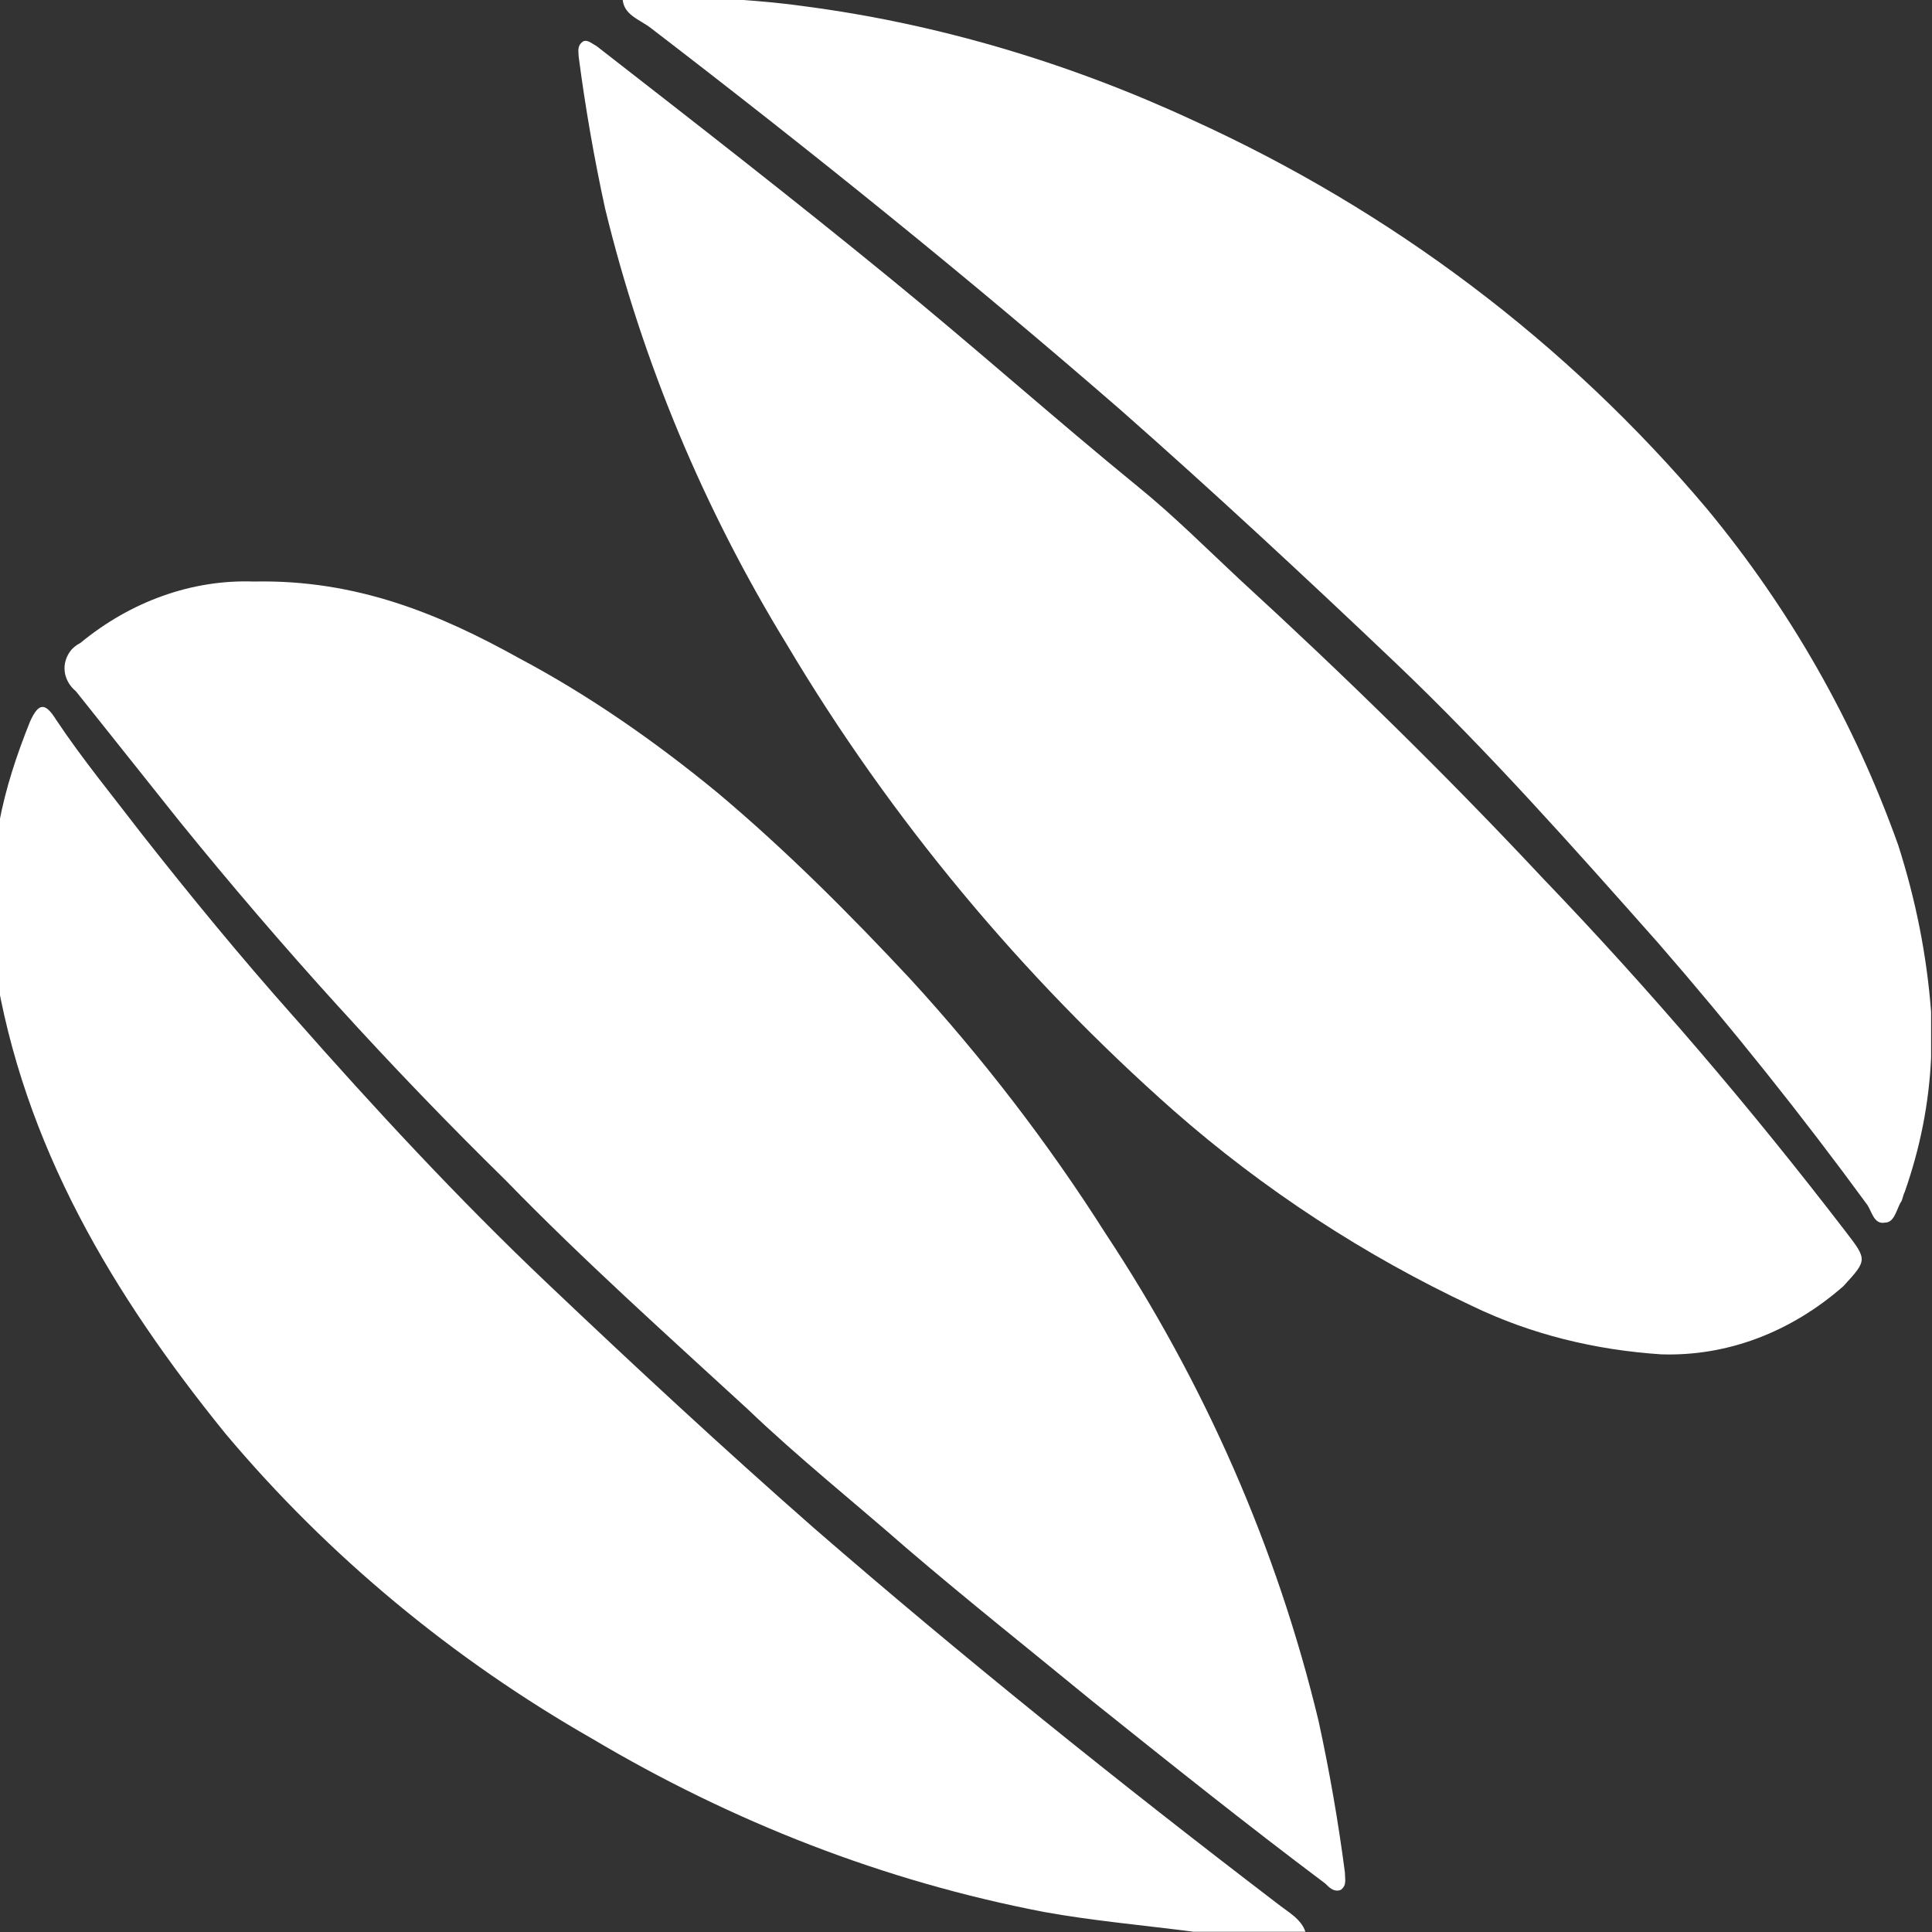
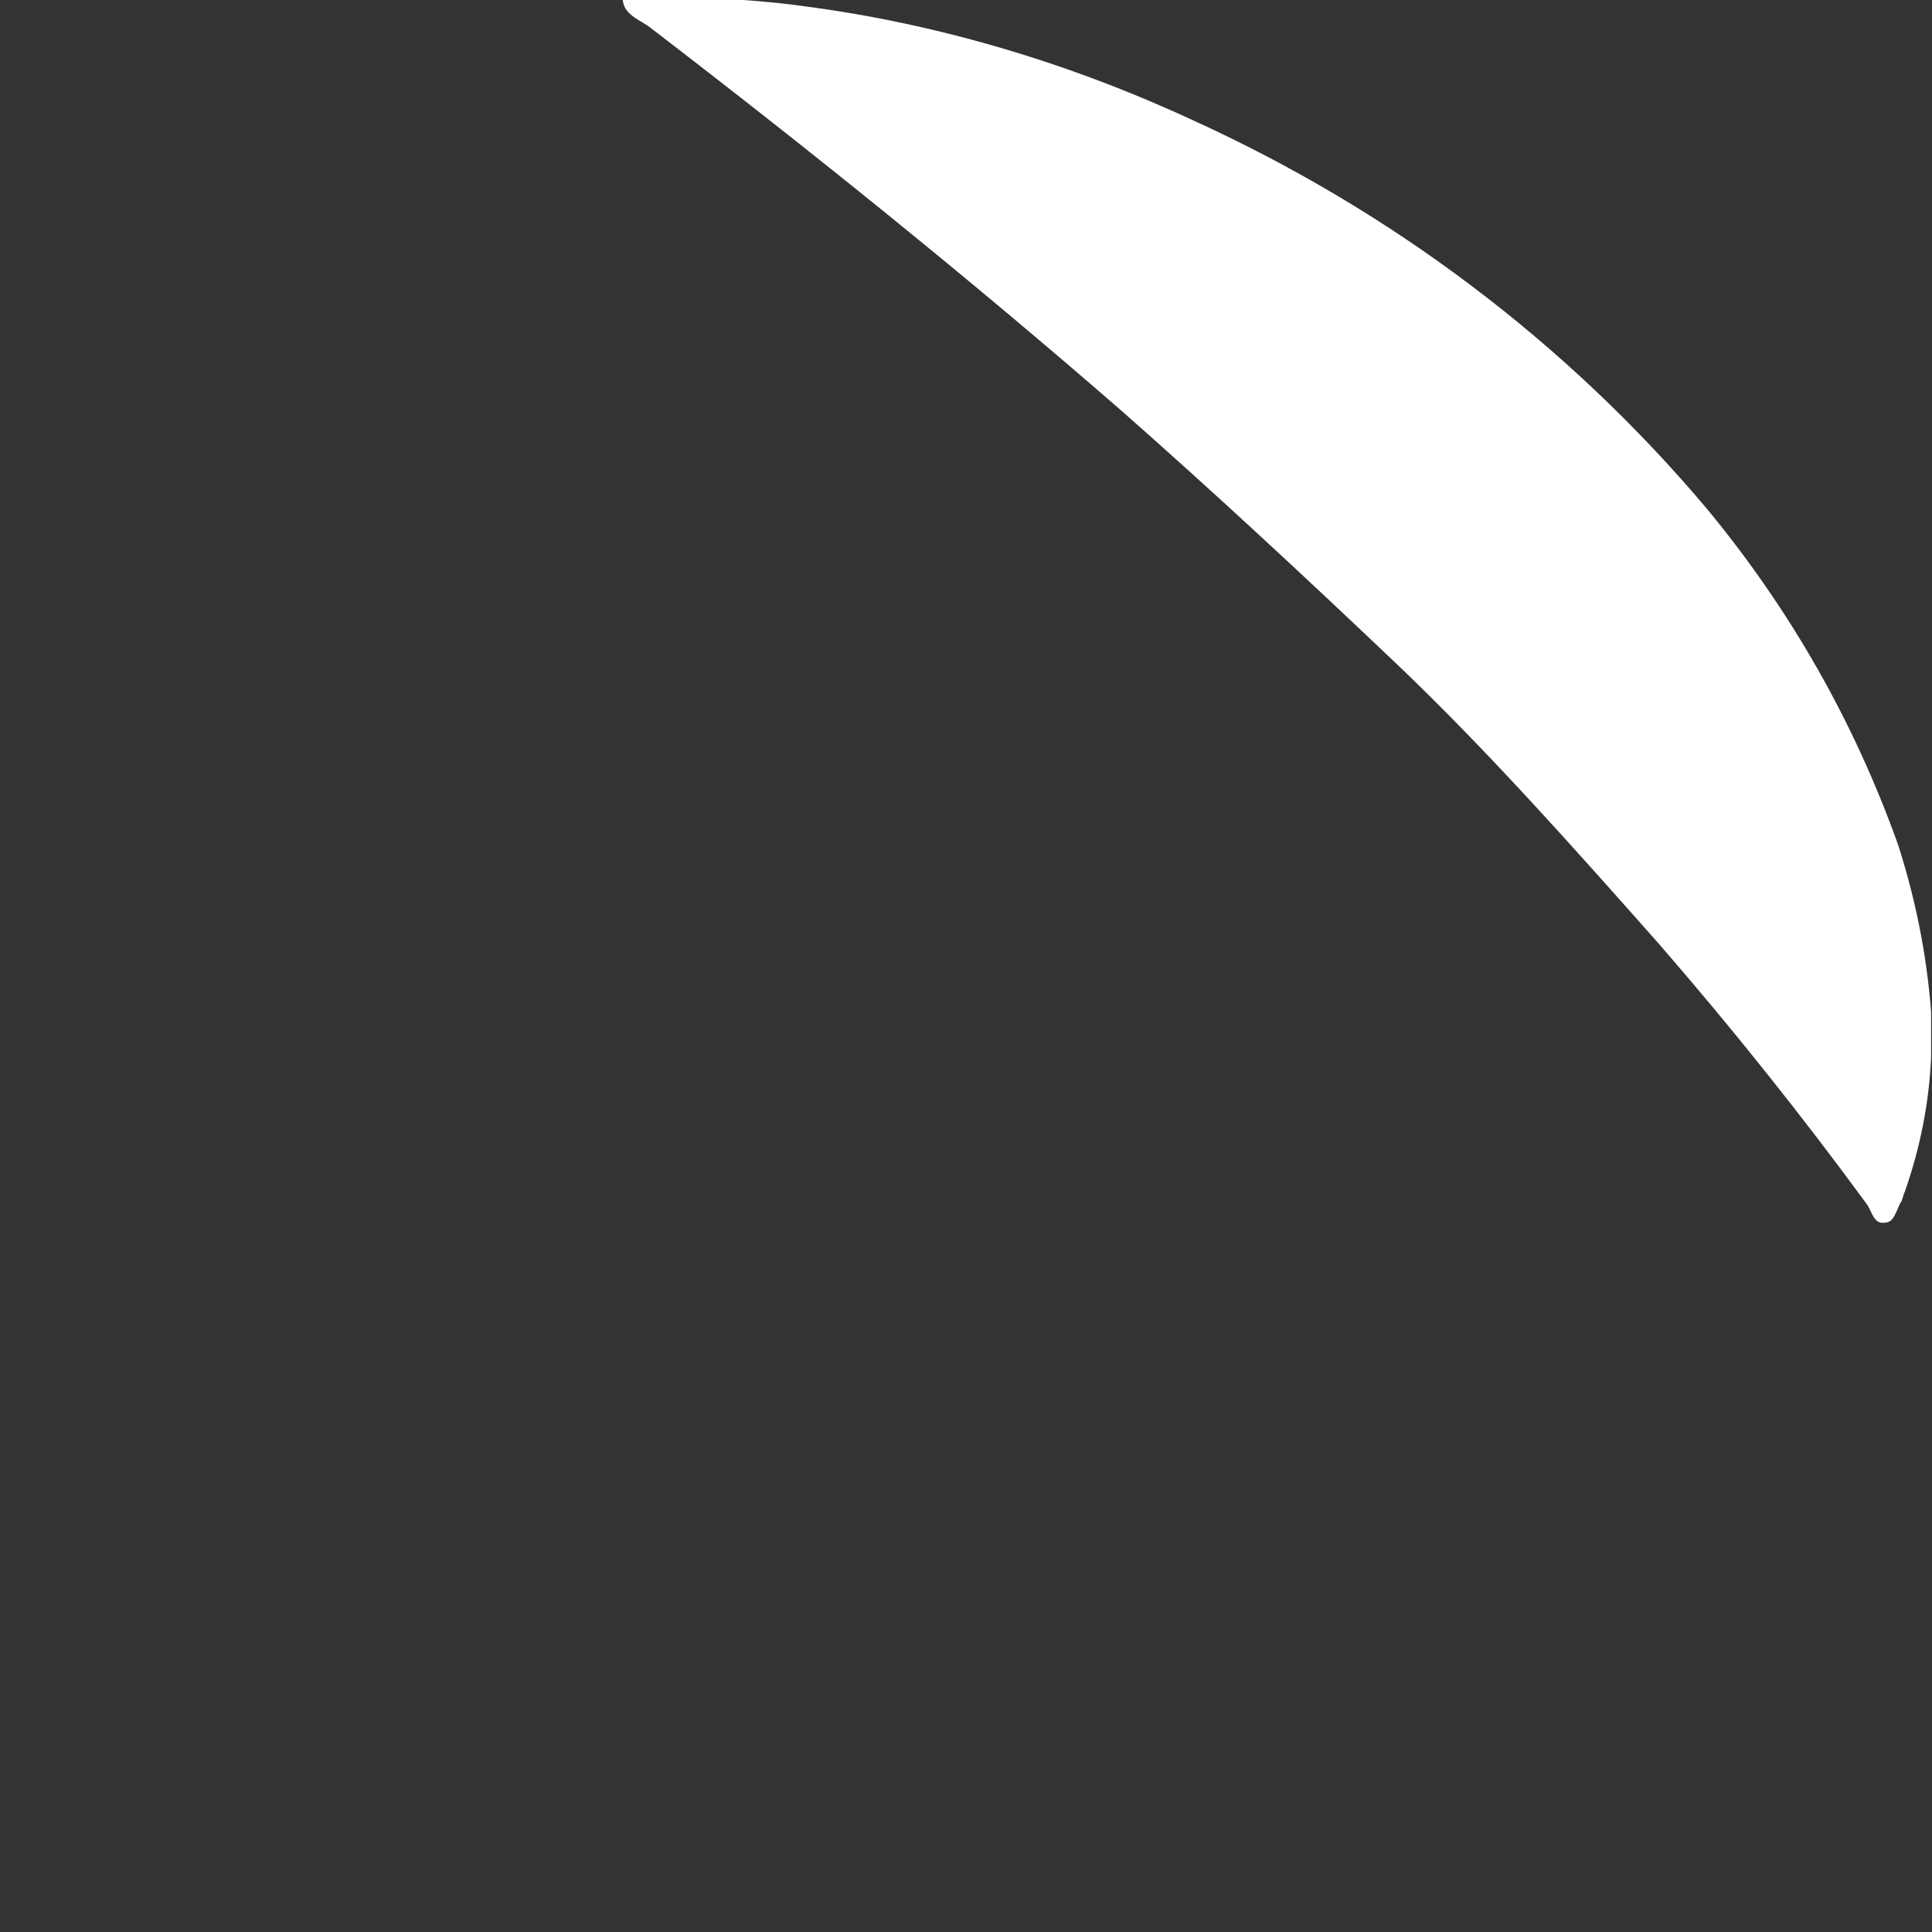
<svg xmlns="http://www.w3.org/2000/svg" version="1.1" id="Layer_1" x="0px" y="0px" viewBox="0 0 88 88" style="enable-background:new 0 0 88 88;" xml:space="preserve">
  <rect x="0" y="0" width="88" height="88" fill="#333333" stroke="none" />
  <style type="text/css">
	.st0{fill:#FFFFFF;}
</style>
  <g id="Group_24796" transform="translate(-231.141 -617.212)">
    <path id="Path_80" class="st0" d="M319.1,665.4c-0.1,2.1-0.5,4.1-1.2,6.1c-0.1,0.2-0.1,0.4-0.2,0.5c-0.2,0.4-0.3,0.9-0.7,0.9   c-0.5,0.1-0.6-0.5-0.8-0.8c-3-4.1-6.2-8.1-9.5-11.9c-3.9-4.4-7.8-8.8-12-12.8c-4.1-3.9-8.3-7.8-12.5-11.5   c-6.9-6-14.1-11.8-21.4-17.4c-0.5-0.4-1.3-0.6-1.3-1.4h4c1.4,0.1,2.9,0.2,4.3,0.4c6.1,0.8,12.1,2.6,17.7,5.2   c9,4.1,17,10.1,23.4,17.7c3.8,4.6,6.7,9.7,8.7,15.3c0.8,2.5,1.3,5,1.5,7.6L319.1,665.4z" />
-     <path id="Path_81" class="st0" d="M231.1,654.7c0.3-1.6,0.8-3.1,1.4-4.6c0.4-0.9,0.7-0.9,1.2-0.1c1.2,1.8,2.6,3.5,3.9,5.2   c2.2,2.8,4.5,5.6,6.9,8.3c3.7,4.2,7.5,8.3,11.5,12.1c4,3.8,8.1,7.6,12.2,11.2c6.8,5.9,13.9,11.6,21.1,17.1c0.5,0.4,1.1,0.7,1.3,1.3   h-5.1c-2.3-0.3-4.6-0.5-6.8-0.9c-7.3-1.4-14.2-4.1-20.6-7.9c-6.3-3.6-12-8.3-16.7-13.9c-5.1-6.3-9.2-13.1-10.5-21.3V654.7z" />
-     <path id="Path_82" class="st0" d="M242.7,643.7c4.7-0.1,8.5,1.5,12.1,3.5c3.2,1.7,6.2,3.8,9,6.1c3.1,2.6,6,5.5,8.8,8.5   c3.3,3.6,6.3,7.5,8.9,11.6c4.5,6.8,7.8,14.3,9.7,22.2c0.5,2.3,0.9,4.6,1.2,6.9c0,0.3,0.1,0.6-0.2,0.8c-0.3,0.1-0.5-0.1-0.7-0.3   c-3.6-2.7-7.1-5.5-10.6-8.3c-2.8-2.3-5.7-4.6-8.5-7c-2.4-2.1-4.9-4.1-7.2-6.3c-3.7-3.4-7.5-6.8-11-10.4   c-5.3-5.2-10.2-10.6-14.9-16.4c-1.6-2-3.1-3.9-4.7-5.9c-0.6-0.5-0.7-1.3-0.2-1.9c0.1-0.1,0.2-0.2,0.4-0.3   C237.1,644.6,239.9,643.6,242.7,643.7" />
-     <path id="Path_83" class="st0" d="M306.8,678.9c-3-0.2-5.9-0.9-8.6-2.2c-4.9-2.3-9.5-5.3-13.6-8.9c-6.9-6.1-12.9-13.3-17.6-21.2   c-3.8-6.2-6.6-12.9-8.3-19.9c-0.5-2.3-0.9-4.6-1.2-6.9c0-0.2-0.1-0.5,0.2-0.7c0.2-0.1,0.4,0.1,0.6,0.2c4.5,3.5,9,7,13.4,10.6   c3.8,3.1,7.5,6.4,11.3,9.5c1.6,1.3,3.1,2.8,4.6,4.2c4.8,4.4,9.4,8.9,13.8,13.6c4.9,5.1,9.5,10.5,13.8,16.1c1,1.3,1,1.3-0.1,2.5   C312.7,677.9,309.8,679,306.8,678.9" />
  </g>
</svg>